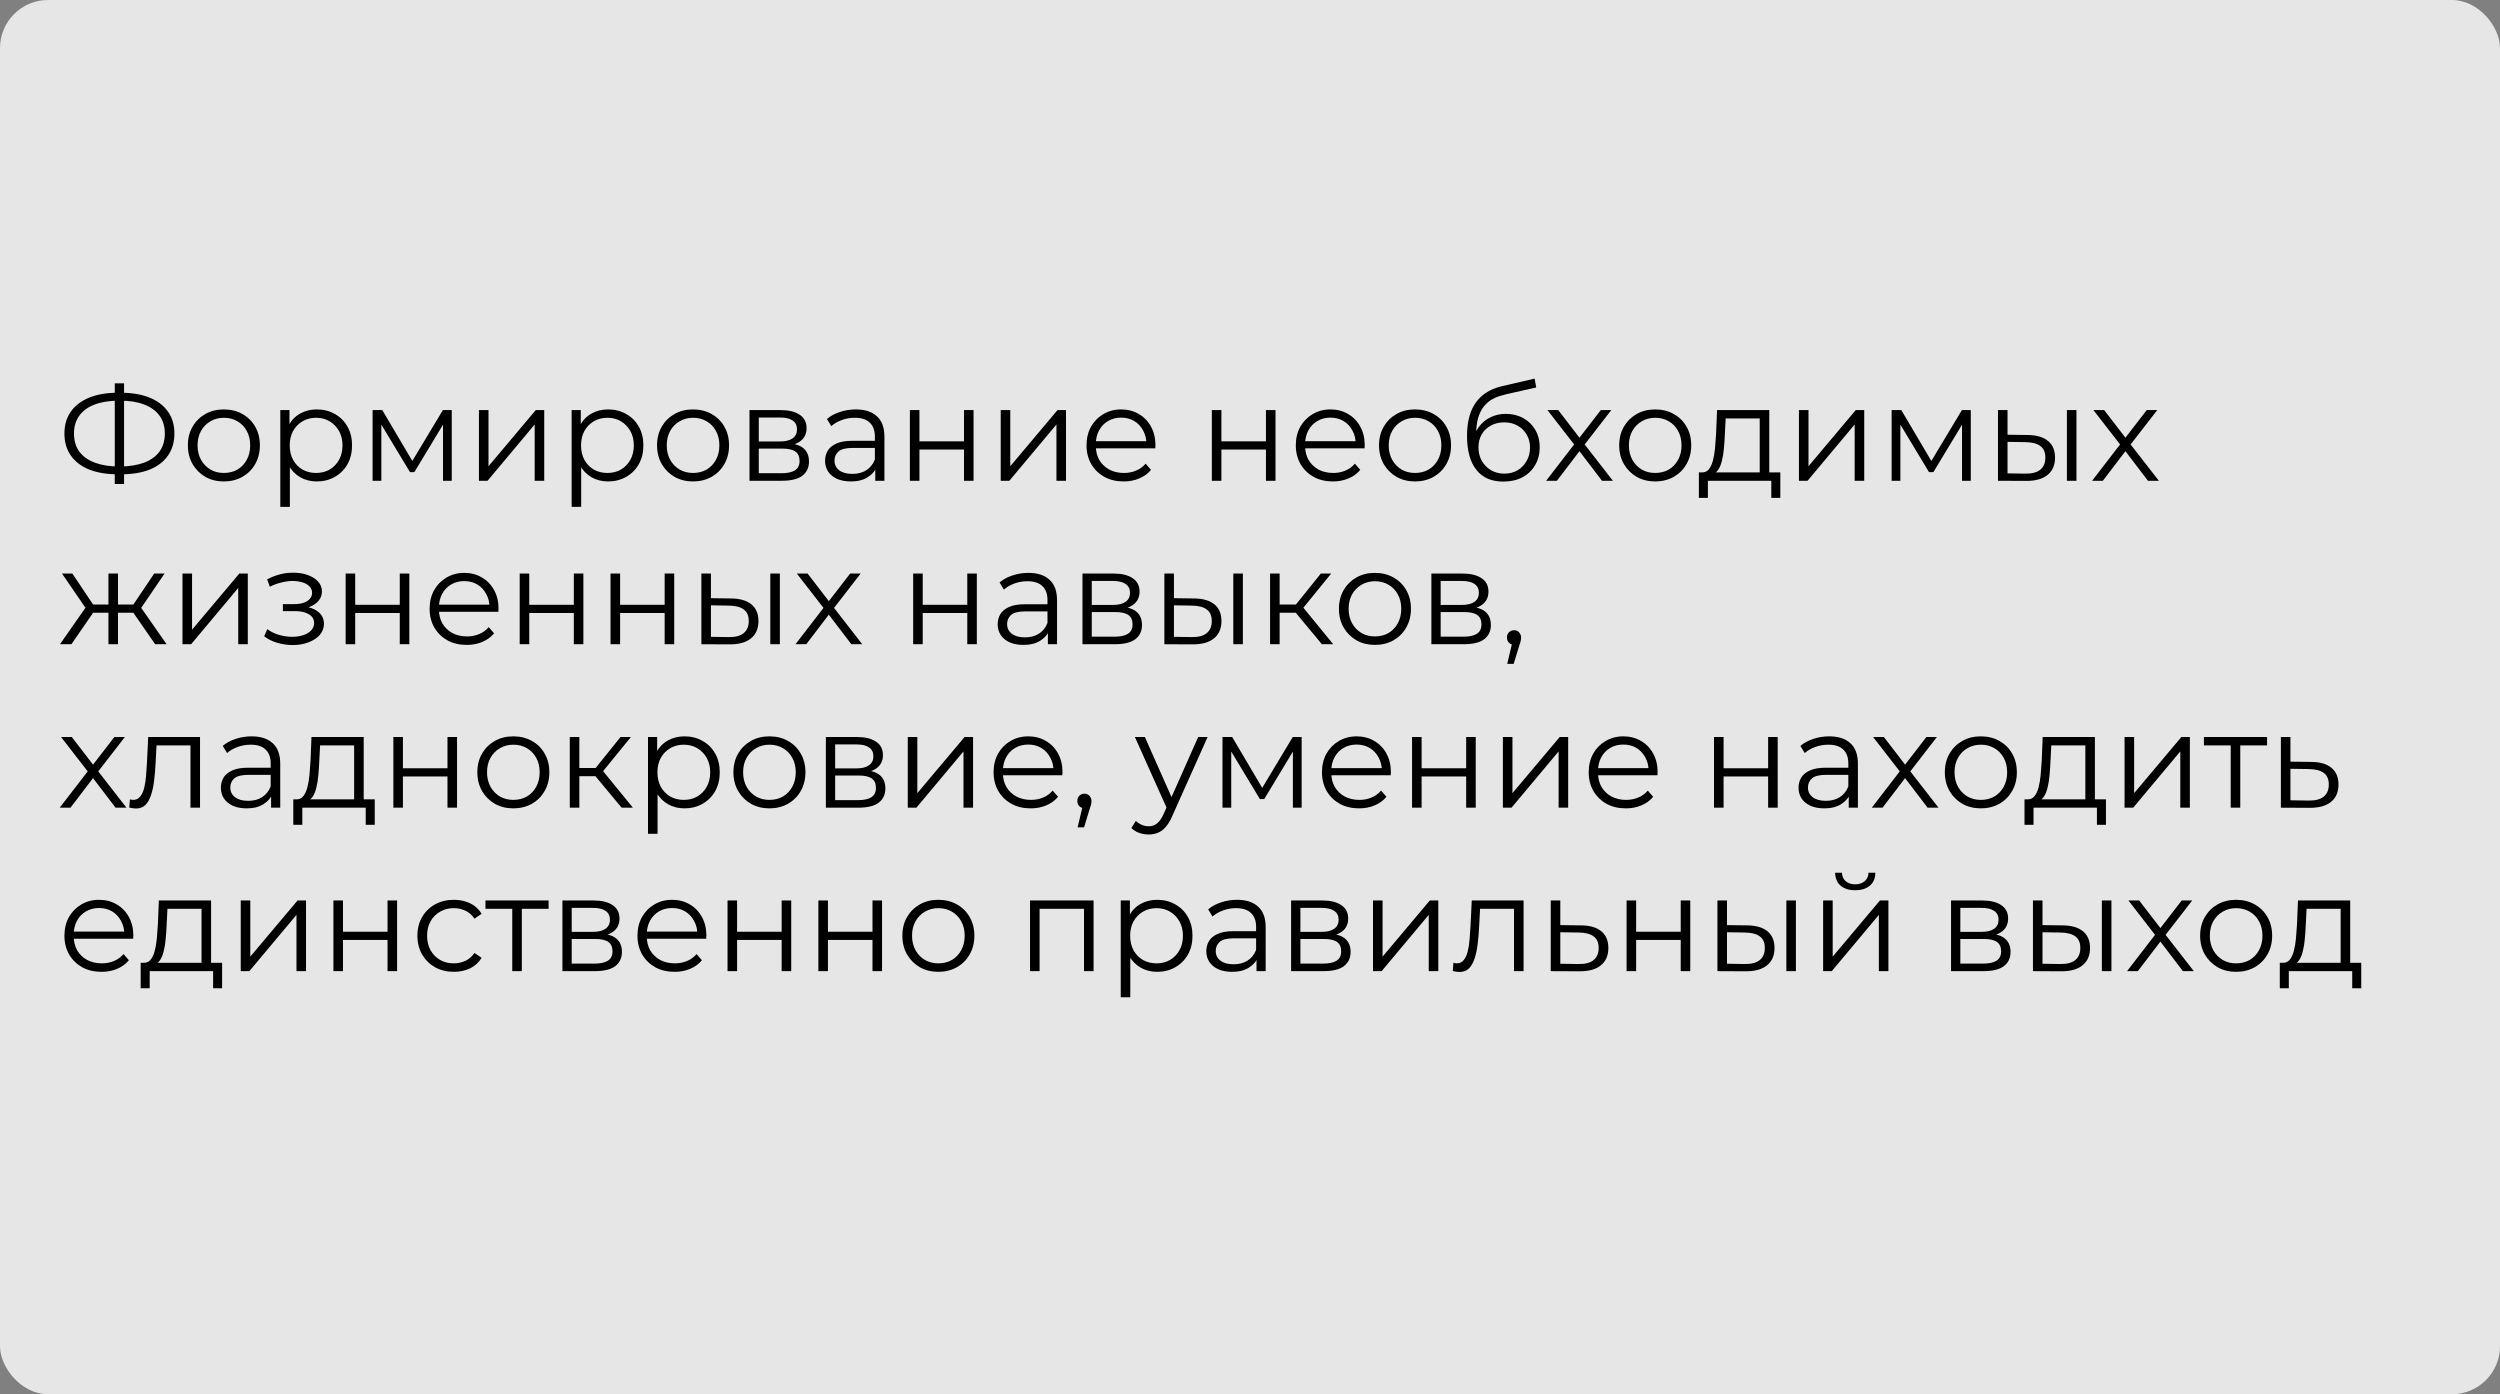
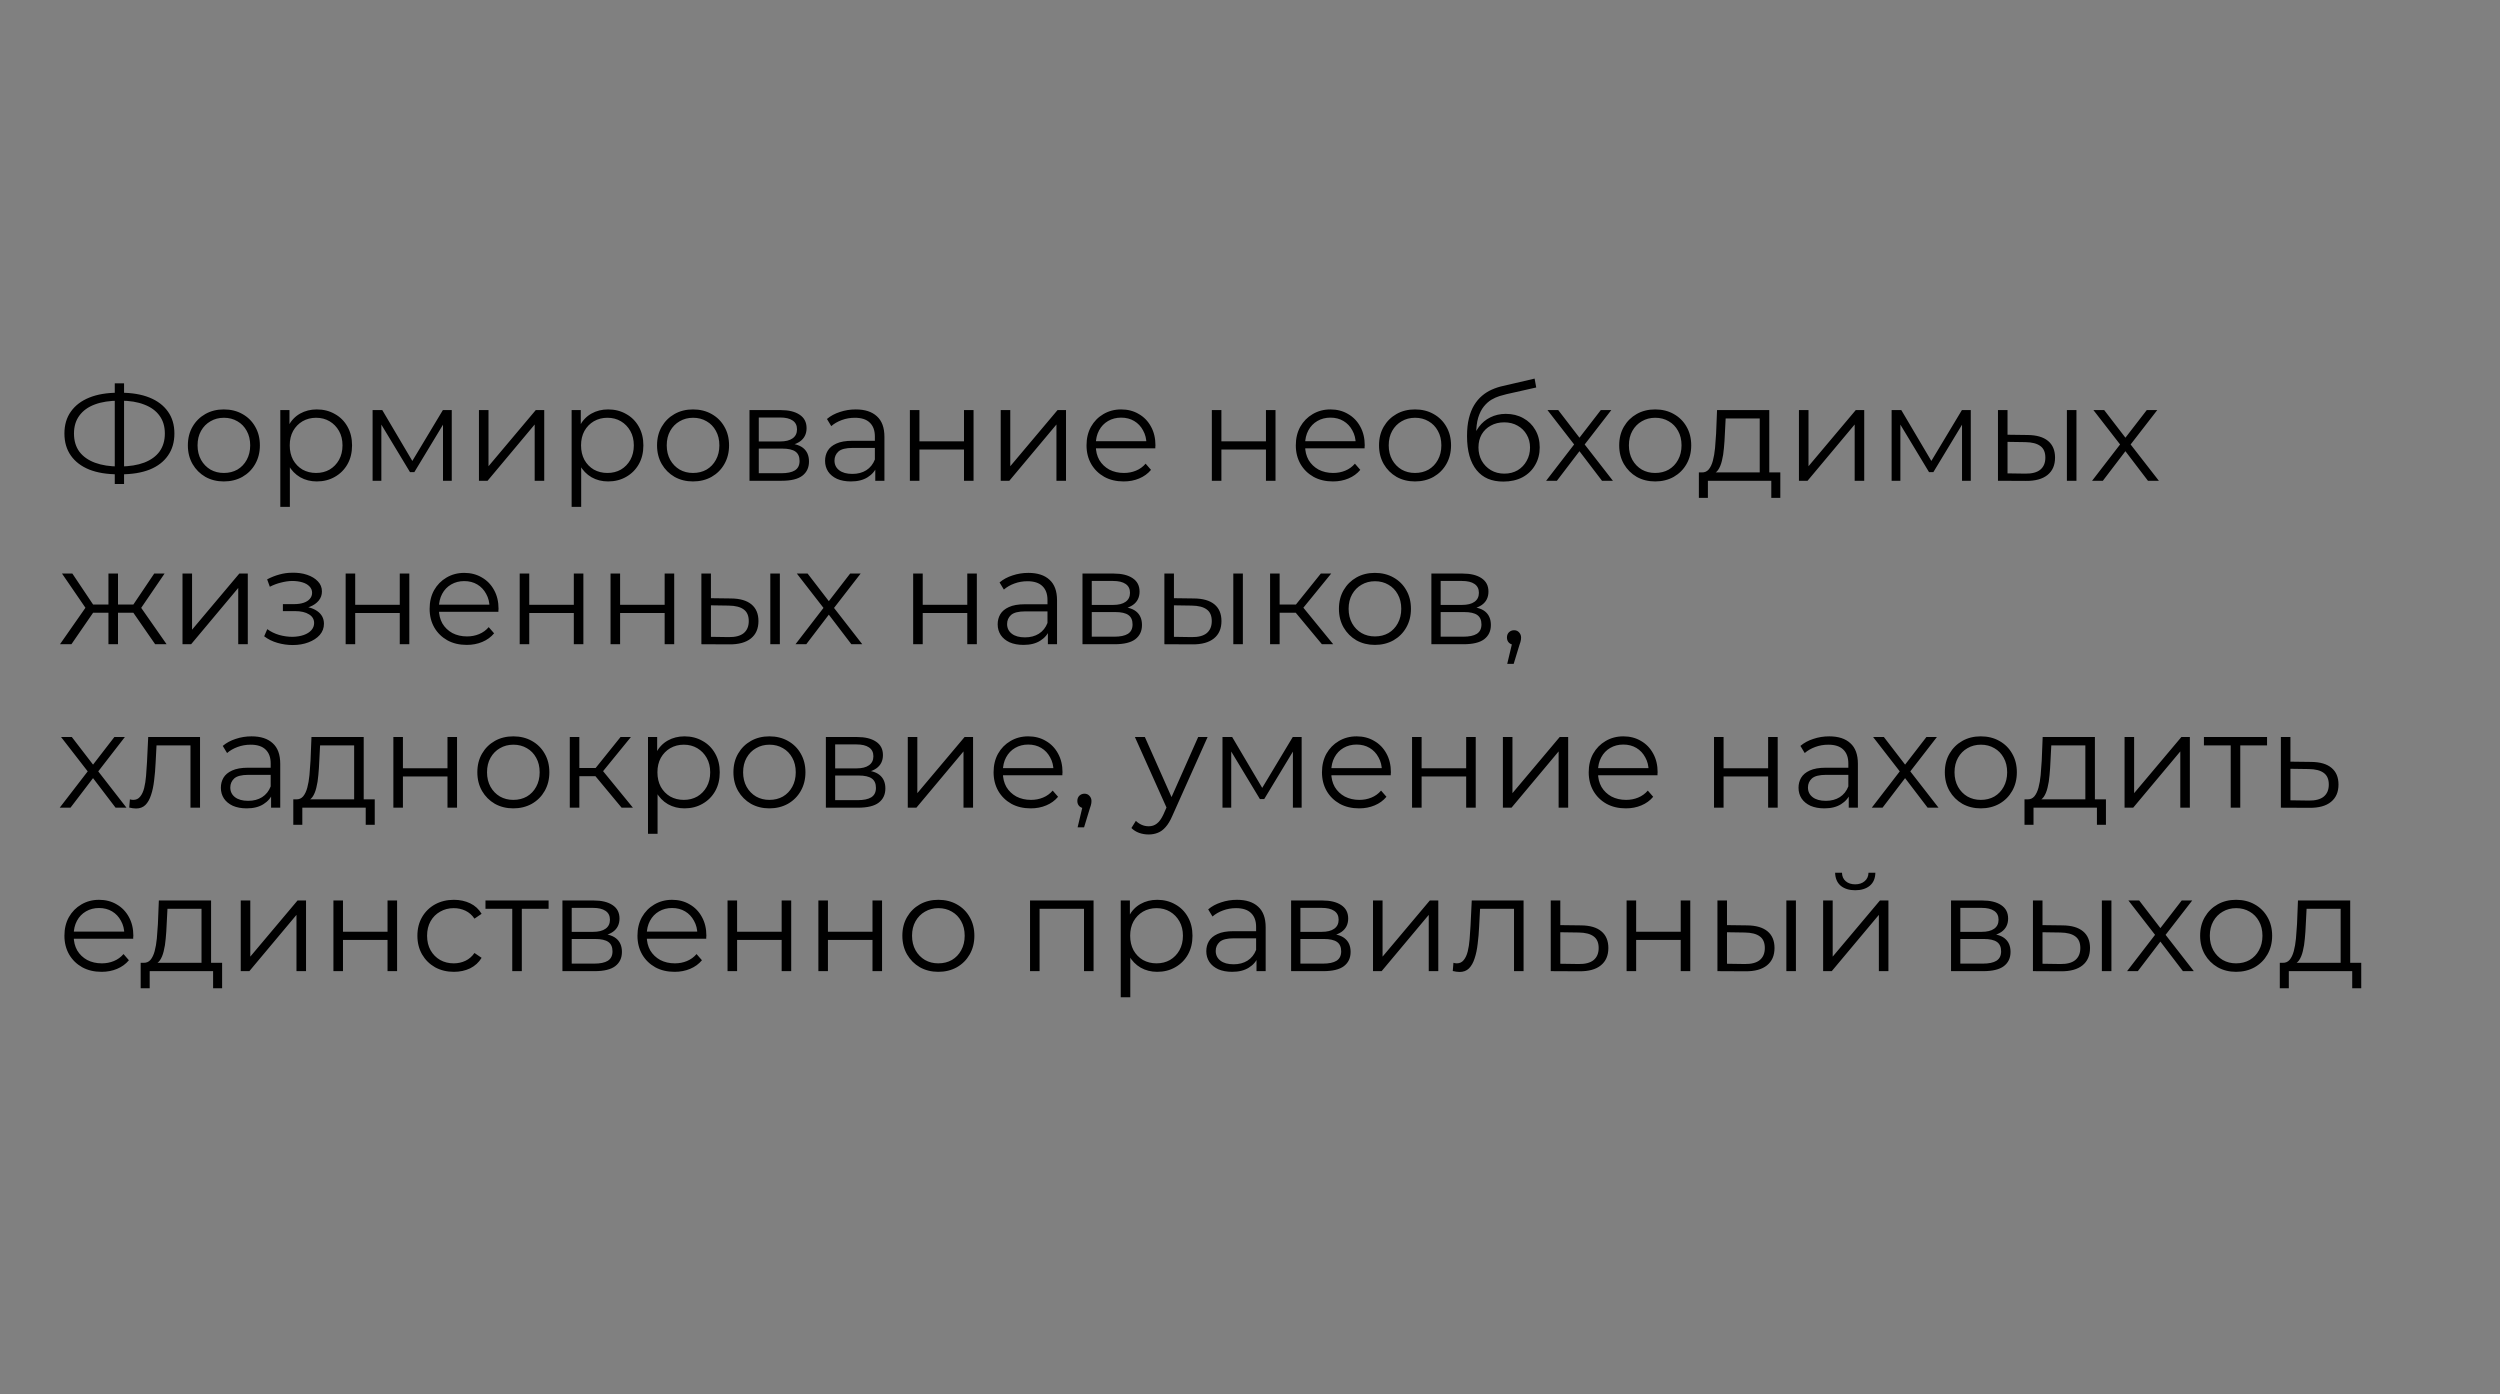
<svg xmlns="http://www.w3.org/2000/svg" width="1040" height="580" viewBox="0 0 1040 580" fill="none">
  <rect x="0" y="0" width="1040" height="580" fill="#808080" stroke="none" />
  <g opacity="0.8">
-     <rect width="1040" height="580" rx="20" fill="white" />
-   </g>
+     </g>
  <path d="M49.144 197.312C44.477 197.312 40.483 196.659 37.16 195.352C33.837 194.008 31.28 192.067 29.488 189.528C27.696 186.989 26.8 183.928 26.8 180.344C26.8 176.76 27.696 173.717 29.488 171.216C31.28 168.677 33.837 166.736 37.16 165.392C40.483 164.048 44.477 163.376 49.144 163.376C49.181 163.376 49.275 163.376 49.424 163.376C49.573 163.376 49.723 163.376 49.872 163.376C50.021 163.376 50.115 163.376 50.152 163.376C54.856 163.376 58.869 164.048 62.192 165.392C65.515 166.736 68.072 168.677 69.864 171.216C71.656 173.717 72.552 176.76 72.552 180.344C72.552 183.928 71.656 186.989 69.864 189.528C68.109 192.067 65.571 194.008 62.248 195.352C58.925 196.659 54.949 197.312 50.32 197.312C50.245 197.312 50.115 197.312 49.928 197.312C49.779 197.312 49.611 197.312 49.424 197.312C49.275 197.312 49.181 197.312 49.144 197.312ZM49.592 194.064C49.667 194.064 49.741 194.064 49.816 194.064C49.891 194.064 49.947 194.064 49.984 194.064C53.904 194.027 57.245 193.485 60.008 192.44C62.808 191.357 64.936 189.808 66.392 187.792C67.848 185.739 68.576 183.256 68.576 180.344C68.576 177.395 67.829 174.912 66.336 172.896C64.88 170.88 62.771 169.349 60.008 168.304C57.283 167.221 53.979 166.68 50.096 166.68C50.059 166.68 49.984 166.68 49.872 166.68C49.76 166.68 49.667 166.68 49.592 166.68C45.635 166.68 42.256 167.203 39.456 168.248C36.656 169.293 34.509 170.843 33.016 172.896C31.523 174.912 30.776 177.395 30.776 180.344C30.776 183.331 31.523 185.851 33.016 187.904C34.547 189.92 36.712 191.451 39.512 192.496C42.349 193.541 45.709 194.064 49.592 194.064ZM47.744 201.344V159.456H51.608V201.344H47.744ZM93.104 200.28C90.266 200.28 87.709 199.645 85.432 198.376C83.192 197.069 81.418 195.296 80.112 193.056C78.805 190.779 78.152 188.184 78.152 185.272C78.152 182.323 78.805 179.728 80.112 177.488C81.418 175.248 83.192 173.493 85.432 172.224C87.672 170.955 90.229 170.32 93.104 170.32C96.016 170.32 98.592 170.955 100.832 172.224C103.109 173.493 104.882 175.248 106.152 177.488C107.458 179.728 108.112 182.323 108.112 185.272C108.112 188.184 107.458 190.779 106.152 193.056C104.882 195.296 103.109 197.069 100.832 198.376C98.554 199.645 95.978 200.28 93.104 200.28ZM93.104 196.752C95.232 196.752 97.117 196.285 98.76 195.352C100.402 194.381 101.69 193.037 102.624 191.32C103.594 189.565 104.08 187.549 104.08 185.272C104.08 182.957 103.594 180.941 102.624 179.224C101.69 177.507 100.402 176.181 98.76 175.248C97.117 174.277 95.25 173.792 93.16 173.792C91.069 173.792 89.202 174.277 87.56 175.248C85.917 176.181 84.61 177.507 83.64 179.224C82.669 180.941 82.184 182.957 82.184 185.272C82.184 187.549 82.669 189.565 83.64 191.32C84.61 193.037 85.917 194.381 87.56 195.352C89.202 196.285 91.05 196.752 93.104 196.752ZM131.785 200.28C129.246 200.28 126.95 199.701 124.897 198.544C122.844 197.349 121.201 195.651 119.969 193.448C118.774 191.208 118.177 188.483 118.177 185.272C118.177 182.061 118.774 179.355 119.969 177.152C121.164 174.912 122.788 173.213 124.841 172.056C126.894 170.899 129.209 170.32 131.785 170.32C134.585 170.32 137.086 170.955 139.289 172.224C141.529 173.456 143.284 175.211 144.553 177.488C145.822 179.728 146.457 182.323 146.457 185.272C146.457 188.259 145.822 190.872 144.553 193.112C143.284 195.352 141.529 197.107 139.289 198.376C137.086 199.645 134.585 200.28 131.785 200.28ZM116.609 210.864V170.6H120.417V179.448L120.025 185.328L120.585 191.264V210.864H116.609ZM131.505 196.752C133.596 196.752 135.462 196.285 137.105 195.352C138.748 194.381 140.054 193.037 141.025 191.32C141.996 189.565 142.481 187.549 142.481 185.272C142.481 182.995 141.996 180.997 141.025 179.28C140.054 177.563 138.748 176.219 137.105 175.248C135.462 174.277 133.596 173.792 131.505 173.792C129.414 173.792 127.529 174.277 125.849 175.248C124.206 176.219 122.9 177.563 121.929 179.28C120.996 180.997 120.529 182.995 120.529 185.272C120.529 187.549 120.996 189.565 121.929 191.32C122.9 193.037 124.206 194.381 125.849 195.352C127.529 196.285 129.414 196.752 131.505 196.752ZM155 200V170.6H159.032L172.36 193.168H170.68L184.232 170.6H187.928V200H184.288V175.136L185.016 175.472L172.36 196.416H170.568L157.8 175.248L158.64 175.08V200H155ZM199.242 200V170.6H203.218V193.952L222.874 170.6H226.402V200H222.426V176.592L202.826 200H199.242ZM252.973 200.28C250.434 200.28 248.138 199.701 246.085 198.544C244.031 197.349 242.389 195.651 241.157 193.448C239.962 191.208 239.365 188.483 239.365 185.272C239.365 182.061 239.962 179.355 241.157 177.152C242.351 174.912 243.975 173.213 246.029 172.056C248.082 170.899 250.397 170.32 252.973 170.32C255.773 170.32 258.274 170.955 260.477 172.224C262.717 173.456 264.471 175.211 265.741 177.488C267.01 179.728 267.645 182.323 267.645 185.272C267.645 188.259 267.01 190.872 265.741 193.112C264.471 195.352 262.717 197.107 260.477 198.376C258.274 199.645 255.773 200.28 252.973 200.28ZM237.797 210.864V170.6H241.605V179.448L241.213 185.328L241.773 191.264V210.864H237.797ZM252.693 196.752C254.783 196.752 256.65 196.285 258.293 195.352C259.935 194.381 261.242 193.037 262.213 191.32C263.183 189.565 263.669 187.549 263.669 185.272C263.669 182.995 263.183 180.997 262.213 179.28C261.242 177.563 259.935 176.219 258.293 175.248C256.65 174.277 254.783 173.792 252.693 173.792C250.602 173.792 248.717 174.277 247.037 175.248C245.394 176.219 244.087 177.563 243.117 179.28C242.183 180.997 241.717 182.995 241.717 185.272C241.717 187.549 242.183 189.565 243.117 191.32C244.087 193.037 245.394 194.381 247.037 195.352C248.717 196.285 250.602 196.752 252.693 196.752ZM288.283 200.28C285.446 200.28 282.889 199.645 280.611 198.376C278.371 197.069 276.598 195.296 275.291 193.056C273.985 190.779 273.331 188.184 273.331 185.272C273.331 182.323 273.985 179.728 275.291 177.488C276.598 175.248 278.371 173.493 280.611 172.224C282.851 170.955 285.409 170.32 288.283 170.32C291.195 170.32 293.771 170.955 296.011 172.224C298.289 173.493 300.062 175.248 301.331 177.488C302.638 179.728 303.291 182.323 303.291 185.272C303.291 188.184 302.638 190.779 301.331 193.056C300.062 195.296 298.289 197.069 296.011 198.376C293.734 199.645 291.158 200.28 288.283 200.28ZM288.283 196.752C290.411 196.752 292.297 196.285 293.939 195.352C295.582 194.381 296.87 193.037 297.803 191.32C298.774 189.565 299.259 187.549 299.259 185.272C299.259 182.957 298.774 180.941 297.803 179.224C296.87 177.507 295.582 176.181 293.939 175.248C292.297 174.277 290.43 173.792 288.339 173.792C286.249 173.792 284.382 174.277 282.739 175.248C281.097 176.181 279.79 177.507 278.819 179.224C277.849 180.941 277.363 182.957 277.363 185.272C277.363 187.549 277.849 189.565 278.819 191.32C279.79 193.037 281.097 194.381 282.739 195.352C284.382 196.285 286.23 196.752 288.283 196.752ZM311.789 200V170.6H324.781C328.103 170.6 330.717 171.235 332.621 172.504C334.562 173.773 335.533 175.64 335.533 178.104C335.533 180.493 334.618 182.341 332.789 183.648C330.959 184.917 328.551 185.552 325.565 185.552L326.349 184.376C329.858 184.376 332.434 185.029 334.077 186.336C335.719 187.643 336.541 189.528 336.541 191.992C336.541 194.531 335.607 196.509 333.741 197.928C331.911 199.309 329.055 200 325.173 200H311.789ZM315.653 196.864H325.005C327.506 196.864 329.391 196.472 330.661 195.688C331.967 194.867 332.621 193.56 332.621 191.768C332.621 189.976 332.042 188.669 330.885 187.848C329.727 187.027 327.898 186.616 325.397 186.616H315.653V196.864ZM315.653 183.648H324.501C326.778 183.648 328.514 183.219 329.709 182.36C330.941 181.501 331.557 180.251 331.557 178.608C331.557 176.965 330.941 175.733 329.709 174.912C328.514 174.091 326.778 173.68 324.501 173.68H315.653V183.648ZM364.115 200V193.504L363.947 192.44V181.576C363.947 179.075 363.238 177.152 361.819 175.808C360.438 174.464 358.366 173.792 355.603 173.792C353.699 173.792 351.888 174.109 350.171 174.744C348.454 175.379 346.998 176.219 345.803 177.264L344.011 174.296C345.504 173.027 347.296 172.056 349.387 171.384C351.478 170.675 353.68 170.32 355.995 170.32C359.803 170.32 362.734 171.272 364.787 173.176C366.878 175.043 367.923 177.899 367.923 181.744V200H364.115ZM353.979 200.28C351.776 200.28 349.854 199.925 348.211 199.216C346.606 198.469 345.374 197.461 344.515 196.192C343.656 194.885 343.227 193.392 343.227 191.712C343.227 190.181 343.582 188.8 344.291 187.568C345.038 186.299 346.232 185.291 347.875 184.544C349.555 183.76 351.795 183.368 354.595 183.368H364.731V186.336H354.707C351.87 186.336 349.891 186.84 348.771 187.848C347.688 188.856 347.147 190.107 347.147 191.6C347.147 193.28 347.8 194.624 349.107 195.632C350.414 196.64 352.243 197.144 354.595 197.144C356.835 197.144 358.758 196.64 360.363 195.632C362.006 194.587 363.2 193.093 363.947 191.152L364.843 193.896C364.096 195.837 362.79 197.387 360.923 198.544C359.094 199.701 356.779 200.28 353.979 200.28ZM378.508 200V170.6H382.484V183.592H401.02V170.6H404.996V200H401.02V187.008H382.484V200H378.508ZM416.297 200V170.6H420.273V193.952L439.929 170.6H443.457V200H439.481V176.592L419.881 200H416.297ZM467.451 200.28C464.39 200.28 461.702 199.645 459.387 198.376C457.073 197.069 455.262 195.296 453.955 193.056C452.649 190.779 451.995 188.184 451.995 185.272C451.995 182.36 452.611 179.784 453.843 177.544C455.113 175.304 456.83 173.549 458.995 172.28C461.198 170.973 463.662 170.32 466.387 170.32C469.15 170.32 471.595 170.955 473.723 172.224C475.889 173.456 477.587 175.211 478.819 177.488C480.051 179.728 480.667 182.323 480.667 185.272C480.667 185.459 480.649 185.664 480.611 185.888C480.611 186.075 480.611 186.28 480.611 186.504H455.019V183.536H478.483L476.915 184.712C476.915 182.584 476.449 180.699 475.515 179.056C474.619 177.376 473.387 176.069 471.819 175.136C470.251 174.203 468.441 173.736 466.387 173.736C464.371 173.736 462.561 174.203 460.955 175.136C459.35 176.069 458.099 177.376 457.203 179.056C456.307 180.736 455.859 182.659 455.859 184.824V185.44C455.859 187.68 456.345 189.659 457.315 191.376C458.323 193.056 459.705 194.381 461.459 195.352C463.251 196.285 465.286 196.752 467.563 196.752C469.355 196.752 471.017 196.435 472.547 195.8C474.115 195.165 475.459 194.195 476.579 192.888L478.819 195.464C477.513 197.032 475.87 198.227 473.891 199.048C471.95 199.869 469.803 200.28 467.451 200.28ZM504.125 200V170.6H508.101V183.592H526.637V170.6H530.613V200H526.637V187.008H508.101V200H504.125ZM554.514 200.28C551.452 200.28 548.764 199.645 546.45 198.376C544.135 197.069 542.324 195.296 541.018 193.056C539.711 190.779 539.058 188.184 539.058 185.272C539.058 182.36 539.674 179.784 540.906 177.544C542.175 175.304 543.892 173.549 546.058 172.28C548.26 170.973 550.724 170.32 553.45 170.32C556.212 170.32 558.658 170.955 560.786 172.224C562.951 173.456 564.65 175.211 565.882 177.488C567.114 179.728 567.73 182.323 567.73 185.272C567.73 185.459 567.711 185.664 567.674 185.888C567.674 186.075 567.674 186.28 567.674 186.504H542.082V183.536H565.546L563.978 184.712C563.978 182.584 563.511 180.699 562.578 179.056C561.682 177.376 560.45 176.069 558.882 175.136C557.314 174.203 555.503 173.736 553.45 173.736C551.434 173.736 549.623 174.203 548.018 175.136C546.412 176.069 545.162 177.376 544.266 179.056C543.37 180.736 542.922 182.659 542.922 184.824V185.44C542.922 187.68 543.407 189.659 544.378 191.376C545.386 193.056 546.767 194.381 548.522 195.352C550.314 196.285 552.348 196.752 554.626 196.752C556.418 196.752 558.079 196.435 559.61 195.8C561.178 195.165 562.522 194.195 563.642 192.888L565.882 195.464C564.575 197.032 562.932 198.227 560.954 199.048C559.012 199.869 556.866 200.28 554.514 200.28ZM588.627 200.28C585.79 200.28 583.232 199.645 580.955 198.376C578.715 197.069 576.942 195.296 575.635 193.056C574.328 190.779 573.675 188.184 573.675 185.272C573.675 182.323 574.328 179.728 575.635 177.488C576.942 175.248 578.715 173.493 580.955 172.224C583.195 170.955 585.752 170.32 588.627 170.32C591.539 170.32 594.115 170.955 596.355 172.224C598.632 173.493 600.406 175.248 601.675 177.488C602.982 179.728 603.635 182.323 603.635 185.272C603.635 188.184 602.982 190.779 601.675 193.056C600.406 195.296 598.632 197.069 596.355 198.376C594.078 199.645 591.502 200.28 588.627 200.28ZM588.627 196.752C590.755 196.752 592.64 196.285 594.283 195.352C595.926 194.381 597.214 193.037 598.147 191.32C599.118 189.565 599.603 187.549 599.603 185.272C599.603 182.957 599.118 180.941 598.147 179.224C597.214 177.507 595.926 176.181 594.283 175.248C592.64 174.277 590.774 173.792 588.683 173.792C586.592 173.792 584.726 174.277 583.083 175.248C581.44 176.181 580.134 177.507 579.163 179.224C578.192 180.941 577.707 182.957 577.707 185.272C577.707 187.549 578.192 189.565 579.163 191.32C580.134 193.037 581.44 194.381 583.083 195.352C584.726 196.285 586.574 196.752 588.627 196.752ZM625.349 200.336C622.959 200.336 620.831 199.944 618.965 199.16C617.135 198.376 615.567 197.181 614.261 195.576C612.954 193.971 611.965 191.992 611.293 189.64C610.621 187.251 610.285 184.488 610.285 181.352C610.285 178.552 610.546 176.107 611.069 174.016C611.591 171.888 612.319 170.059 613.253 168.528C614.186 166.997 615.269 165.709 616.501 164.664C617.77 163.581 619.133 162.723 620.589 162.088C622.082 161.416 623.613 160.912 625.181 160.576L638.397 157.496L639.069 161.192L626.637 163.992C625.853 164.179 624.901 164.44 623.781 164.776C622.698 165.112 621.578 165.616 620.421 166.288C619.301 166.96 618.255 167.893 617.285 169.088C616.314 170.283 615.53 171.832 614.933 173.736C614.373 175.603 614.093 177.936 614.093 180.736C614.093 181.333 614.111 181.819 614.149 182.192C614.186 182.528 614.223 182.901 614.261 183.312C614.335 183.685 614.391 184.245 614.429 184.992L612.693 183.536C613.103 181.259 613.943 179.28 615.213 177.6C616.482 175.883 618.069 174.557 619.973 173.624C621.914 172.653 624.061 172.168 626.413 172.168C629.138 172.168 631.565 172.765 633.693 173.96C635.821 175.117 637.482 176.741 638.677 178.832C639.909 180.923 640.525 183.349 640.525 186.112C640.525 188.837 639.89 191.283 638.621 193.448C637.389 195.613 635.634 197.312 633.357 198.544C631.079 199.739 628.41 200.336 625.349 200.336ZM625.797 197.032C627.887 197.032 629.735 196.565 631.341 195.632C632.946 194.661 634.197 193.355 635.093 191.712C636.026 190.069 636.493 188.221 636.493 186.168C636.493 184.152 636.026 182.36 635.093 180.792C634.197 179.224 632.946 177.992 631.341 177.096C629.735 176.163 627.869 175.696 625.741 175.696C623.65 175.696 621.802 176.144 620.197 177.04C618.591 177.899 617.322 179.112 616.389 180.68C615.493 182.248 615.045 184.059 615.045 186.112C615.045 188.165 615.493 190.013 616.389 191.656C617.322 193.299 618.591 194.605 620.197 195.576C621.839 196.547 623.706 197.032 625.797 197.032ZM643.192 200L655.624 183.872L655.568 185.832L643.752 170.6H648.232L657.92 183.2L656.24 183.144L665.928 170.6H670.296L658.368 186L658.424 183.872L670.968 200H666.432L656.184 186.56L657.752 186.784L647.672 200H643.192ZM688.541 200.28C685.704 200.28 683.146 199.645 680.869 198.376C678.629 197.069 676.856 195.296 675.549 193.056C674.242 190.779 673.589 188.184 673.589 185.272C673.589 182.323 674.242 179.728 675.549 177.488C676.856 175.248 678.629 173.493 680.869 172.224C683.109 170.955 685.666 170.32 688.541 170.32C691.453 170.32 694.029 170.955 696.269 172.224C698.546 173.493 700.32 175.248 701.589 177.488C702.896 179.728 703.549 182.323 703.549 185.272C703.549 188.184 702.896 190.779 701.589 193.056C700.32 195.296 698.546 197.069 696.269 198.376C693.992 199.645 691.416 200.28 688.541 200.28ZM688.541 196.752C690.669 196.752 692.554 196.285 694.197 195.352C695.84 194.381 697.128 193.037 698.061 191.32C699.032 189.565 699.517 187.549 699.517 185.272C699.517 182.957 699.032 180.941 698.061 179.224C697.128 177.507 695.84 176.181 694.197 175.248C692.554 174.277 690.688 173.792 688.597 173.792C686.506 173.792 684.64 174.277 682.997 175.248C681.354 176.181 680.048 177.507 679.077 179.224C678.106 180.941 677.621 182.957 677.621 185.272C677.621 187.549 678.106 189.565 679.077 191.32C680.048 193.037 681.354 194.381 682.997 195.352C684.64 196.285 686.488 196.752 688.541 196.752ZM732.043 198.096V174.072H717.875L717.539 180.624C717.464 182.603 717.333 184.544 717.147 186.448C716.997 188.352 716.717 190.107 716.307 191.712C715.933 193.28 715.392 194.568 714.683 195.576C713.973 196.547 713.059 197.107 711.939 197.256L707.963 196.528C709.12 196.565 710.072 196.155 710.819 195.296C711.565 194.4 712.144 193.187 712.555 191.656C712.965 190.125 713.264 188.389 713.451 186.448C713.637 184.469 713.787 182.453 713.899 180.4L714.291 170.6H736.019V198.096H732.043ZM706.731 207.112V196.528H740.611V207.112H736.859V200H710.483V207.112H706.731ZM748.359 200V170.6H752.335V193.952L771.991 170.6H775.519V200H771.543V176.592L751.943 200H748.359ZM786.914 200V170.6H790.946L804.274 193.168H802.594L816.146 170.6H819.842V200H816.202V175.136L816.93 175.472L804.274 196.416H802.482L789.714 175.248L790.554 175.08V200H786.914ZM859.828 200V170.6H863.804V200H859.828ZM843.532 180.96C847.228 180.997 850.047 181.819 851.988 183.424C853.929 185.029 854.9 187.344 854.9 190.368C854.9 193.504 853.855 195.912 851.764 197.592C849.673 199.272 846.687 200.093 842.804 200.056L831.156 200V170.6H835.132V180.848L843.532 180.96ZM842.524 197.032C845.287 197.069 847.359 196.528 848.74 195.408C850.159 194.251 850.868 192.571 850.868 190.368C850.868 188.165 850.177 186.56 848.796 185.552C847.415 184.507 845.324 183.965 842.524 183.928L835.132 183.816V196.92L842.524 197.032ZM870.309 200L882.741 183.872L882.685 185.832L870.869 170.6H875.349L885.037 183.2L883.357 183.144L893.045 170.6H897.413L885.485 186L885.541 183.872L898.085 200H893.549L883.301 186.56L884.869 186.784L874.789 200H870.309ZM64.544 268L54.464 253.44L57.768 251.48L69.304 268H64.544ZM47.856 254.896V251.48H57.152V254.896H47.856ZM58.16 253.72L54.352 253.16L64.152 238.6H68.464L58.16 253.72ZM29.712 268H24.952L36.488 251.48L39.736 253.44L29.712 268ZM49.088 268H45.112V238.6H49.088V268ZM46.344 254.896H37.104V251.48H46.344V254.896ZM36.152 253.72L25.792 238.6H30.104L39.848 253.16L36.152 253.72ZM75.922 268V238.6H79.898V261.952L99.554 238.6H103.082V268H99.106V244.592L79.506 268H75.922ZM121.771 268.336C124.197 268.336 126.381 267.963 128.323 267.216C130.301 266.469 131.869 265.443 133.027 264.136C134.184 262.792 134.763 261.243 134.763 259.488C134.763 257.248 133.811 255.475 131.907 254.168C130.04 252.861 127.427 252.208 124.067 252.208L123.899 253.272C125.803 253.272 127.501 252.973 128.995 252.376C130.488 251.779 131.683 250.939 132.579 249.856C133.475 248.773 133.923 247.504 133.923 246.048C133.923 244.405 133.363 243.005 132.243 241.848C131.123 240.653 129.611 239.739 127.707 239.104C125.84 238.469 123.731 238.189 121.379 238.264C119.661 238.264 117.944 238.507 116.227 238.992C114.547 239.44 112.848 240.112 111.131 241.008L112.251 244.088C113.781 243.304 115.331 242.725 116.899 242.352C118.467 241.941 119.979 241.717 121.435 241.68C123.04 241.68 124.477 241.867 125.747 242.24C127.016 242.613 128.005 243.173 128.715 243.92C129.461 244.667 129.835 245.563 129.835 246.608C129.835 247.579 129.517 248.419 128.883 249.128C128.285 249.837 127.427 250.379 126.307 250.752C125.187 251.125 123.899 251.312 122.443 251.312H117.683V254.224H122.723C125.187 254.224 127.128 254.672 128.547 255.568C129.965 256.427 130.675 257.64 130.675 259.208C130.675 260.291 130.301 261.261 129.555 262.12C128.808 262.979 127.763 263.651 126.419 264.136C125.075 264.621 123.488 264.883 121.659 264.92C119.829 264.92 117.981 264.659 116.115 264.136C114.248 263.576 112.605 262.773 111.187 261.728L109.899 264.696C111.504 265.928 113.352 266.843 115.443 267.44C117.533 268.037 119.643 268.336 121.771 268.336ZM143.789 268V238.6H147.765V251.592H166.301V238.6H170.277V268H166.301V255.008H147.765V268H143.789ZM194.178 268.28C191.117 268.28 188.429 267.645 186.114 266.376C183.799 265.069 181.989 263.296 180.682 261.056C179.375 258.779 178.722 256.184 178.722 253.272C178.722 250.36 179.338 247.784 180.57 245.544C181.839 243.304 183.557 241.549 185.722 240.28C187.925 238.973 190.389 238.32 193.114 238.32C195.877 238.32 198.322 238.955 200.45 240.224C202.615 241.456 204.314 243.211 205.546 245.488C206.778 247.728 207.394 250.323 207.394 253.272C207.394 253.459 207.375 253.664 207.338 253.888C207.338 254.075 207.338 254.28 207.338 254.504H181.746V251.536H205.21L203.642 252.712C203.642 250.584 203.175 248.699 202.242 247.056C201.346 245.376 200.114 244.069 198.546 243.136C196.978 242.203 195.167 241.736 193.114 241.736C191.098 241.736 189.287 242.203 187.682 243.136C186.077 244.069 184.826 245.376 183.93 247.056C183.034 248.736 182.586 250.659 182.586 252.824V253.44C182.586 255.68 183.071 257.659 184.042 259.376C185.05 261.056 186.431 262.381 188.186 263.352C189.978 264.285 192.013 264.752 194.29 264.752C196.082 264.752 197.743 264.435 199.274 263.8C200.842 263.165 202.186 262.195 203.306 260.888L205.546 263.464C204.239 265.032 202.597 266.227 200.618 267.048C198.677 267.869 196.53 268.28 194.178 268.28ZM216.195 268V238.6H220.171V251.592H238.707V238.6H242.683V268H238.707V255.008H220.171V268H216.195ZM253.984 268V238.6H257.96V251.592H276.496V238.6H280.472V268H276.496V255.008H257.96V268H253.984ZM320.445 268V238.6H324.421V268H320.445ZM304.149 248.96C307.845 248.997 310.664 249.819 312.605 251.424C314.547 253.029 315.517 255.344 315.517 258.368C315.517 261.504 314.472 263.912 312.381 265.592C310.291 267.272 307.304 268.093 303.421 268.056L291.773 268V238.6H295.749V248.848L304.149 248.96ZM303.141 265.032C305.904 265.069 307.976 264.528 309.357 263.408C310.776 262.251 311.485 260.571 311.485 258.368C311.485 256.165 310.795 254.56 309.413 253.552C308.032 252.507 305.941 251.965 303.141 251.928L295.749 251.816V264.92L303.141 265.032ZM330.926 268L343.358 251.872L343.302 253.832L331.486 238.6H335.966L345.654 251.2L343.974 251.144L353.662 238.6H358.03L346.102 254L346.158 251.872L358.702 268H354.166L343.918 254.56L345.486 254.784L335.406 268H330.926ZM379.875 268V238.6H383.851V251.592H402.387V238.6H406.363V268H402.387V255.008H383.851V268H379.875ZM435.92 268V261.504L435.752 260.44V249.576C435.752 247.075 435.042 245.152 433.624 243.808C432.242 242.464 430.17 241.792 427.408 241.792C425.504 241.792 423.693 242.109 421.976 242.744C420.258 243.379 418.802 244.219 417.608 245.264L415.816 242.296C417.309 241.027 419.101 240.056 421.192 239.384C423.282 238.675 425.485 238.32 427.8 238.32C431.608 238.32 434.538 239.272 436.592 241.176C438.682 243.043 439.728 245.899 439.728 249.744V268H435.92ZM425.784 268.28C423.581 268.28 421.658 267.925 420.016 267.216C418.41 266.469 417.178 265.461 416.32 264.192C415.461 262.885 415.032 261.392 415.032 259.712C415.032 258.181 415.386 256.8 416.096 255.568C416.842 254.299 418.037 253.291 419.68 252.544C421.36 251.76 423.6 251.368 426.4 251.368H436.536V254.336H426.512C423.674 254.336 421.696 254.84 420.576 255.848C419.493 256.856 418.952 258.107 418.952 259.6C418.952 261.28 419.605 262.624 420.912 263.632C422.218 264.64 424.048 265.144 426.4 265.144C428.64 265.144 430.562 264.64 432.168 263.632C433.81 262.587 435.005 261.093 435.752 259.152L436.648 261.896C435.901 263.837 434.594 265.387 432.728 266.544C430.898 267.701 428.584 268.28 425.784 268.28ZM450.312 268V238.6H463.304C466.627 238.6 469.24 239.235 471.144 240.504C473.086 241.773 474.056 243.64 474.056 246.104C474.056 248.493 473.142 250.341 471.312 251.648C469.483 252.917 467.075 253.552 464.088 253.552L464.872 252.376C468.382 252.376 470.958 253.029 472.6 254.336C474.243 255.643 475.064 257.528 475.064 259.992C475.064 262.531 474.131 264.509 472.264 265.928C470.435 267.309 467.579 268 463.696 268H450.312ZM454.176 264.864H463.528C466.03 264.864 467.915 264.472 469.184 263.688C470.491 262.867 471.144 261.56 471.144 259.768C471.144 257.976 470.566 256.669 469.408 255.848C468.251 255.027 466.422 254.616 463.92 254.616H454.176V264.864ZM454.176 251.648H463.024C465.302 251.648 467.038 251.219 468.232 250.36C469.464 249.501 470.08 248.251 470.08 246.608C470.08 244.965 469.464 243.733 468.232 242.912C467.038 242.091 465.302 241.68 463.024 241.68H454.176V251.648ZM513.055 268V238.6H517.031V268H513.055ZM496.759 248.96C500.455 248.997 503.273 249.819 505.215 251.424C507.156 253.029 508.127 255.344 508.127 258.368C508.127 261.504 507.081 263.912 504.991 265.592C502.9 267.272 499.913 268.093 496.031 268.056L484.383 268V238.6H488.359V248.848L496.759 248.96ZM495.751 265.032C498.513 265.069 500.585 264.528 501.967 263.408C503.385 262.251 504.095 260.571 504.095 258.368C504.095 256.165 503.404 254.56 502.023 253.552C500.641 252.507 498.551 251.965 495.751 251.928L488.359 251.816V264.92L495.751 265.032ZM549.911 268L537.815 253.44L541.119 251.48L554.615 268H549.911ZM528.351 268V238.6H532.327V268H528.351ZM531.095 254.896V251.48H540.559V254.896H531.095ZM541.455 253.72L537.759 253.16L549.463 238.6H553.775L541.455 253.72ZM571.947 268.28C569.11 268.28 566.553 267.645 564.275 266.376C562.035 265.069 560.262 263.296 558.955 261.056C557.649 258.779 556.995 256.184 556.995 253.272C556.995 250.323 557.649 247.728 558.955 245.488C560.262 243.248 562.035 241.493 564.275 240.224C566.515 238.955 569.073 238.32 571.947 238.32C574.859 238.32 577.435 238.955 579.675 240.224C581.953 241.493 583.726 243.248 584.995 245.488C586.302 247.728 586.955 250.323 586.955 253.272C586.955 256.184 586.302 258.779 584.995 261.056C583.726 263.296 581.953 265.069 579.675 266.376C577.398 267.645 574.822 268.28 571.947 268.28ZM571.947 264.752C574.075 264.752 575.961 264.285 577.603 263.352C579.246 262.381 580.534 261.037 581.467 259.32C582.438 257.565 582.923 255.549 582.923 253.272C582.923 250.957 582.438 248.941 581.467 247.224C580.534 245.507 579.246 244.181 577.603 243.248C575.961 242.277 574.094 241.792 572.003 241.792C569.913 241.792 568.046 242.277 566.403 243.248C564.761 244.181 563.454 245.507 562.483 247.224C561.513 248.941 561.027 250.957 561.027 253.272C561.027 255.549 561.513 257.565 562.483 259.32C563.454 261.037 564.761 262.381 566.403 263.352C568.046 264.285 569.894 264.752 571.947 264.752ZM595.453 268V238.6H608.445C611.768 238.6 614.381 239.235 616.285 240.504C618.226 241.773 619.197 243.64 619.197 246.104C619.197 248.493 618.282 250.341 616.453 251.648C614.624 252.917 612.216 253.552 609.229 253.552L610.013 252.376C613.522 252.376 616.098 253.029 617.741 254.336C619.384 255.643 620.205 257.528 620.205 259.992C620.205 262.531 619.272 264.509 617.405 265.928C615.576 267.309 612.72 268 608.837 268H595.453ZM599.317 264.864H608.669C611.17 264.864 613.056 264.472 614.325 263.688C615.632 262.867 616.285 261.56 616.285 259.768C616.285 257.976 615.706 256.669 614.549 255.848C613.392 255.027 611.562 254.616 609.061 254.616H599.317V264.864ZM599.317 251.648H608.165C610.442 251.648 612.178 251.219 613.373 250.36C614.605 249.501 615.221 248.251 615.221 246.608C615.221 244.965 614.605 243.733 613.373 242.912C612.178 242.091 610.442 241.68 608.165 241.68H599.317V251.648ZM627.003 276.176L629.467 265.816L629.915 268.224C629.057 268.224 628.329 267.944 627.731 267.384C627.171 266.824 626.891 266.096 626.891 265.2C626.891 264.304 627.171 263.576 627.731 263.016C628.329 262.456 629.038 262.176 629.859 262.176C630.718 262.176 631.409 262.475 631.931 263.072C632.491 263.669 632.771 264.379 632.771 265.2C632.771 265.499 632.753 265.797 632.715 266.096C632.678 266.395 632.603 266.731 632.491 267.104C632.379 267.477 632.23 267.925 632.043 268.448L629.691 276.176H627.003ZM24.84 336L37.272 319.872L37.216 321.832L25.4 306.6H29.88L39.568 319.2L37.888 319.144L47.576 306.6H51.944L40.016 322L40.072 319.872L52.616 336H48.08L37.832 322.56L39.4 322.784L29.32 336H24.84ZM53.757 335.944L54.037 332.528C54.298 332.565 54.541 332.621 54.765 332.696C55.026 332.733 55.25 332.752 55.437 332.752C56.631 332.752 57.583 332.304 58.293 331.408C59.039 330.512 59.599 329.317 59.973 327.824C60.346 326.331 60.607 324.651 60.757 322.784C60.906 320.88 61.037 318.976 61.149 317.072L61.653 306.6H83.213V336H79.237V308.896L80.245 310.072H64.229L65.181 308.84L64.733 317.352C64.621 319.891 64.415 322.317 64.117 324.632C63.855 326.947 63.426 328.981 62.829 330.736C62.269 332.491 61.485 333.872 60.477 334.88C59.469 335.851 58.181 336.336 56.613 336.336C56.165 336.336 55.698 336.299 55.213 336.224C54.765 336.149 54.279 336.056 53.757 335.944ZM112.771 336V329.504L112.603 328.44V317.576C112.603 315.075 111.894 313.152 110.475 311.808C109.094 310.464 107.022 309.792 104.259 309.792C102.355 309.792 100.545 310.109 98.827 310.744C97.11 311.379 95.654 312.219 94.459 313.264L92.667 310.296C94.161 309.027 95.953 308.056 98.043 307.384C100.134 306.675 102.337 306.32 104.651 306.32C108.459 306.32 111.39 307.272 113.443 309.176C115.534 311.043 116.579 313.899 116.579 317.744V336H112.771ZM102.635 336.28C100.433 336.28 98.51 335.925 96.867 335.216C95.262 334.469 94.03 333.461 93.171 332.192C92.313 330.885 91.883 329.392 91.883 327.712C91.883 326.181 92.238 324.8 92.947 323.568C93.694 322.299 94.889 321.291 96.531 320.544C98.211 319.76 100.451 319.368 103.251 319.368H113.387V322.336H103.363C100.526 322.336 98.547 322.84 97.427 323.848C96.345 324.856 95.803 326.107 95.803 327.6C95.803 329.28 96.457 330.624 97.763 331.632C99.07 332.64 100.899 333.144 103.251 333.144C105.491 333.144 107.414 332.64 109.019 331.632C110.662 330.587 111.857 329.093 112.603 327.152L113.499 329.896C112.753 331.837 111.446 333.387 109.579 334.544C107.75 335.701 105.435 336.28 102.635 336.28ZM147.324 334.096V310.072H133.156L132.82 316.624C132.745 318.603 132.614 320.544 132.428 322.448C132.278 324.352 131.998 326.107 131.588 327.712C131.214 329.28 130.673 330.568 129.964 331.576C129.254 332.547 128.34 333.107 127.22 333.256L123.244 332.528C124.401 332.565 125.353 332.155 126.1 331.296C126.846 330.4 127.425 329.187 127.836 327.656C128.246 326.125 128.545 324.389 128.732 322.448C128.918 320.469 129.068 318.453 129.18 316.4L129.572 306.6H151.3V334.096H147.324ZM122.012 343.112V332.528H155.892V343.112H152.14V336H125.764V343.112H122.012ZM163.64 336V306.6H167.616V319.592H186.152V306.6H190.128V336H186.152V323.008H167.616V336H163.64ZM213.525 336.28C210.688 336.28 208.131 335.645 205.853 334.376C203.613 333.069 201.84 331.296 200.533 329.056C199.227 326.779 198.573 324.184 198.573 321.272C198.573 318.323 199.227 315.728 200.533 313.488C201.84 311.248 203.613 309.493 205.853 308.224C208.093 306.955 210.651 306.32 213.525 306.32C216.437 306.32 219.013 306.955 221.253 308.224C223.531 309.493 225.304 311.248 226.573 313.488C227.88 315.728 228.533 318.323 228.533 321.272C228.533 324.184 227.88 326.779 226.573 329.056C225.304 331.296 223.531 333.069 221.253 334.376C218.976 335.645 216.4 336.28 213.525 336.28ZM213.525 332.752C215.653 332.752 217.539 332.285 219.181 331.352C220.824 330.381 222.112 329.037 223.045 327.32C224.016 325.565 224.501 323.549 224.501 321.272C224.501 318.957 224.016 316.941 223.045 315.224C222.112 313.507 220.824 312.181 219.181 311.248C217.539 310.277 215.672 309.792 213.581 309.792C211.491 309.792 209.624 310.277 207.981 311.248C206.339 312.181 205.032 313.507 204.061 315.224C203.091 316.941 202.605 318.957 202.605 321.272C202.605 323.549 203.091 325.565 204.061 327.32C205.032 329.037 206.339 330.381 207.981 331.352C209.624 332.285 211.472 332.752 213.525 332.752ZM258.591 336L246.495 321.44L249.799 319.48L263.295 336H258.591ZM237.031 336V306.6H241.007V336H237.031ZM239.775 322.896V319.48H249.239V322.896H239.775ZM250.135 321.72L246.439 321.16L258.143 306.6H262.455L250.135 321.72ZM284.746 336.28C282.207 336.28 279.911 335.701 277.858 334.544C275.805 333.349 274.162 331.651 272.93 329.448C271.735 327.208 271.138 324.483 271.138 321.272C271.138 318.061 271.735 315.355 272.93 313.152C274.125 310.912 275.749 309.213 277.802 308.056C279.855 306.899 282.17 306.32 284.746 306.32C287.546 306.32 290.047 306.955 292.25 308.224C294.49 309.456 296.245 311.211 297.514 313.488C298.783 315.728 299.418 318.323 299.418 321.272C299.418 324.259 298.783 326.872 297.514 329.112C296.245 331.352 294.49 333.107 292.25 334.376C290.047 335.645 287.546 336.28 284.746 336.28ZM269.57 346.864V306.6H273.378V315.448L272.986 321.328L273.546 327.264V346.864H269.57ZM284.466 332.752C286.557 332.752 288.423 332.285 290.066 331.352C291.709 330.381 293.015 329.037 293.986 327.32C294.957 325.565 295.442 323.549 295.442 321.272C295.442 318.995 294.957 316.997 293.986 315.28C293.015 313.563 291.709 312.219 290.066 311.248C288.423 310.277 286.557 309.792 284.466 309.792C282.375 309.792 280.49 310.277 278.81 311.248C277.167 312.219 275.861 313.563 274.89 315.28C273.957 316.997 273.49 318.995 273.49 321.272C273.49 323.549 273.957 325.565 274.89 327.32C275.861 329.037 277.167 330.381 278.81 331.352C280.49 332.285 282.375 332.752 284.466 332.752ZM320.057 336.28C317.219 336.28 314.662 335.645 312.385 334.376C310.145 333.069 308.371 331.296 307.065 329.056C305.758 326.779 305.105 324.184 305.105 321.272C305.105 318.323 305.758 315.728 307.065 313.488C308.371 311.248 310.145 309.493 312.385 308.224C314.625 306.955 317.182 306.32 320.057 306.32C322.969 306.32 325.545 306.955 327.785 308.224C330.062 309.493 331.835 311.248 333.105 313.488C334.411 315.728 335.065 318.323 335.065 321.272C335.065 324.184 334.411 326.779 333.105 329.056C331.835 331.296 330.062 333.069 327.785 334.376C325.507 335.645 322.931 336.28 320.057 336.28ZM320.057 332.752C322.185 332.752 324.07 332.285 325.713 331.352C327.355 330.381 328.643 329.037 329.577 327.32C330.547 325.565 331.033 323.549 331.033 321.272C331.033 318.957 330.547 316.941 329.577 315.224C328.643 313.507 327.355 312.181 325.713 311.248C324.07 310.277 322.203 309.792 320.113 309.792C318.022 309.792 316.155 310.277 314.513 311.248C312.87 312.181 311.563 313.507 310.593 315.224C309.622 316.941 309.137 318.957 309.137 321.272C309.137 323.549 309.622 325.565 310.593 327.32C311.563 329.037 312.87 330.381 314.513 331.352C316.155 332.285 318.003 332.752 320.057 332.752ZM343.562 336V306.6H356.554C359.877 306.6 362.49 307.235 364.394 308.504C366.336 309.773 367.306 311.64 367.306 314.104C367.306 316.493 366.392 318.341 364.562 319.648C362.733 320.917 360.325 321.552 357.338 321.552L358.122 320.376C361.632 320.376 364.208 321.029 365.85 322.336C367.493 323.643 368.314 325.528 368.314 327.992C368.314 330.531 367.381 332.509 365.514 333.928C363.685 335.309 360.829 336 356.946 336H343.562ZM347.426 332.864H356.778C359.28 332.864 361.165 332.472 362.434 331.688C363.741 330.867 364.394 329.56 364.394 327.768C364.394 325.976 363.816 324.669 362.658 323.848C361.501 323.027 359.672 322.616 357.17 322.616H347.426V332.864ZM347.426 319.648H356.274C358.552 319.648 360.288 319.219 361.482 318.36C362.714 317.501 363.33 316.251 363.33 314.608C363.33 312.965 362.714 311.733 361.482 310.912C360.288 310.091 358.552 309.68 356.274 309.68H347.426V319.648ZM377.633 336V306.6H381.609V329.952L401.265 306.6H404.793V336H400.817V312.592L381.217 336H377.633ZM428.787 336.28C425.726 336.28 423.038 335.645 420.723 334.376C418.409 333.069 416.598 331.296 415.291 329.056C413.985 326.779 413.331 324.184 413.331 321.272C413.331 318.36 413.947 315.784 415.179 313.544C416.449 311.304 418.166 309.549 420.331 308.28C422.534 306.973 424.998 306.32 427.723 306.32C430.486 306.32 432.931 306.955 435.059 308.224C437.225 309.456 438.923 311.211 440.155 313.488C441.387 315.728 442.003 318.323 442.003 321.272C442.003 321.459 441.985 321.664 441.947 321.888C441.947 322.075 441.947 322.28 441.947 322.504H416.355V319.536H439.819L438.251 320.712C438.251 318.584 437.785 316.699 436.851 315.056C435.955 313.376 434.723 312.069 433.155 311.136C431.587 310.203 429.777 309.736 427.723 309.736C425.707 309.736 423.897 310.203 422.291 311.136C420.686 312.069 419.435 313.376 418.539 315.056C417.643 316.736 417.195 318.659 417.195 320.824V321.44C417.195 323.68 417.681 325.659 418.651 327.376C419.659 329.056 421.041 330.381 422.795 331.352C424.587 332.285 426.622 332.752 428.899 332.752C430.691 332.752 432.353 332.435 433.883 331.8C435.451 331.165 436.795 330.195 437.915 328.888L440.155 331.464C438.849 333.032 437.206 334.227 435.227 335.048C433.286 335.869 431.139 336.28 428.787 336.28ZM448.284 344.176L450.748 333.816L451.196 336.224C450.338 336.224 449.61 335.944 449.012 335.384C448.452 334.824 448.172 334.096 448.172 333.2C448.172 332.304 448.452 331.576 449.012 331.016C449.61 330.456 450.319 330.176 451.14 330.176C451.999 330.176 452.69 330.475 453.212 331.072C453.772 331.669 454.052 332.379 454.052 333.2C454.052 333.499 454.034 333.797 453.996 334.096C453.959 334.395 453.884 334.731 453.772 335.104C453.66 335.477 453.511 335.925 453.324 336.448L450.972 344.176H448.284ZM477.832 347.144C476.451 347.144 475.125 346.92 473.856 346.472C472.624 346.024 471.56 345.352 470.664 344.456L472.512 341.488C473.259 342.197 474.061 342.739 474.92 343.112C475.816 343.523 476.805 343.728 477.888 343.728C479.195 343.728 480.315 343.355 481.248 342.608C482.219 341.899 483.133 340.629 483.992 338.8L485.896 334.488L486.344 333.872L498.44 306.6H502.36L487.632 339.528C486.811 341.432 485.896 342.944 484.888 344.064C483.917 345.184 482.853 345.968 481.696 346.416C480.539 346.901 479.251 347.144 477.832 347.144ZM485.672 336.84L472.12 306.6H476.264L488.248 333.592L485.672 336.84ZM508.554 336V306.6H512.586L525.914 329.168H524.234L537.786 306.6H541.482V336H537.842V311.136L538.57 311.472L525.914 332.416H524.122L511.354 311.248L512.194 311.08V336H508.554ZM565.397 336.28C562.335 336.28 559.647 335.645 557.333 334.376C555.018 333.069 553.207 331.296 551.901 329.056C550.594 326.779 549.941 324.184 549.941 321.272C549.941 318.36 550.557 315.784 551.789 313.544C553.058 311.304 554.775 309.549 556.941 308.28C559.143 306.973 561.607 306.32 564.333 306.32C567.095 306.32 569.541 306.955 571.669 308.224C573.834 309.456 575.533 311.211 576.765 313.488C577.997 315.728 578.613 318.323 578.613 321.272C578.613 321.459 578.594 321.664 578.557 321.888C578.557 322.075 578.557 322.28 578.557 322.504H552.965V319.536H576.429L574.861 320.712C574.861 318.584 574.394 316.699 573.461 315.056C572.565 313.376 571.333 312.069 569.765 311.136C568.197 310.203 566.386 309.736 564.333 309.736C562.317 309.736 560.506 310.203 558.901 311.136C557.295 312.069 556.045 313.376 555.149 315.056C554.253 316.736 553.805 318.659 553.805 320.824V321.44C553.805 323.68 554.29 325.659 555.261 327.376C556.269 329.056 557.65 330.381 559.405 331.352C561.197 332.285 563.231 332.752 565.509 332.752C567.301 332.752 568.962 332.435 570.493 331.8C572.061 331.165 573.405 330.195 574.525 328.888L576.765 331.464C575.458 333.032 573.815 334.227 571.837 335.048C569.895 335.869 567.749 336.28 565.397 336.28ZM587.414 336V306.6H591.39V319.592H609.926V306.6H613.902V336H609.926V323.008H591.39V336H587.414ZM625.203 336V306.6H629.179V329.952L648.835 306.6H652.363V336H648.387V312.592L628.787 336H625.203ZM676.358 336.28C673.296 336.28 670.608 335.645 668.294 334.376C665.979 333.069 664.168 331.296 662.862 329.056C661.555 326.779 660.902 324.184 660.902 321.272C660.902 318.36 661.518 315.784 662.75 313.544C664.019 311.304 665.736 309.549 667.902 308.28C670.104 306.973 672.568 306.32 675.294 306.32C678.056 306.32 680.502 306.955 682.63 308.224C684.795 309.456 686.494 311.211 687.726 313.488C688.958 315.728 689.574 318.323 689.574 321.272C689.574 321.459 689.555 321.664 689.518 321.888C689.518 322.075 689.518 322.28 689.518 322.504H663.926V319.536H687.39L685.822 320.712C685.822 318.584 685.355 316.699 684.422 315.056C683.526 313.376 682.294 312.069 680.726 311.136C679.158 310.203 677.347 309.736 675.294 309.736C673.278 309.736 671.467 310.203 669.862 311.136C668.256 312.069 667.006 313.376 666.11 315.056C665.214 316.736 664.766 318.659 664.766 320.824V321.44C664.766 323.68 665.251 325.659 666.222 327.376C667.23 329.056 668.611 330.381 670.366 331.352C672.158 332.285 674.192 332.752 676.47 332.752C678.262 332.752 679.923 332.435 681.454 331.8C683.022 331.165 684.366 330.195 685.486 328.888L687.726 331.464C686.419 333.032 684.776 334.227 682.798 335.048C680.856 335.869 678.71 336.28 676.358 336.28ZM713.031 336V306.6H717.007V319.592H735.543V306.6H739.519V336H735.543V323.008H717.007V336H713.031ZM769.076 336V329.504L768.908 328.44V317.576C768.908 315.075 768.199 313.152 766.78 311.808C765.399 310.464 763.327 309.792 760.564 309.792C758.66 309.792 756.849 310.109 755.132 310.744C753.415 311.379 751.959 312.219 750.764 313.264L748.972 310.296C750.465 309.027 752.257 308.056 754.348 307.384C756.439 306.675 758.641 306.32 760.956 306.32C764.764 306.32 767.695 307.272 769.748 309.176C771.839 311.043 772.884 313.899 772.884 317.744V336H769.076ZM758.94 336.28C756.737 336.28 754.815 335.925 753.172 335.216C751.567 334.469 750.335 333.461 749.476 332.192C748.617 330.885 748.188 329.392 748.188 327.712C748.188 326.181 748.543 324.8 749.252 323.568C749.999 322.299 751.193 321.291 752.836 320.544C754.516 319.76 756.756 319.368 759.556 319.368H769.692V322.336H759.668C756.831 322.336 754.852 322.84 753.732 323.848C752.649 324.856 752.108 326.107 752.108 327.6C752.108 329.28 752.761 330.624 754.068 331.632C755.375 332.64 757.204 333.144 759.556 333.144C761.796 333.144 763.719 332.64 765.324 331.632C766.967 330.587 768.161 329.093 768.908 327.152L769.804 329.896C769.057 331.837 767.751 333.387 765.884 334.544C764.055 335.701 761.74 336.28 758.94 336.28ZM778.653 336L791.085 319.872L791.029 321.832L779.213 306.6H783.693L793.381 319.2L791.701 319.144L801.389 306.6H805.757L793.829 322L793.885 319.872L806.429 336H801.893L791.645 322.56L793.213 322.784L783.133 336H778.653ZM824.002 336.28C821.165 336.28 818.607 335.645 816.33 334.376C814.09 333.069 812.317 331.296 811.01 329.056C809.703 326.779 809.05 324.184 809.05 321.272C809.05 318.323 809.703 315.728 811.01 313.488C812.317 311.248 814.09 309.493 816.33 308.224C818.57 306.955 821.127 306.32 824.002 306.32C826.914 306.32 829.49 306.955 831.73 308.224C834.007 309.493 835.781 311.248 837.05 313.488C838.357 315.728 839.01 318.323 839.01 321.272C839.01 324.184 838.357 326.779 837.05 329.056C835.781 331.296 834.007 333.069 831.73 334.376C829.453 335.645 826.877 336.28 824.002 336.28ZM824.002 332.752C826.13 332.752 828.015 332.285 829.658 331.352C831.301 330.381 832.589 329.037 833.522 327.32C834.493 325.565 834.978 323.549 834.978 321.272C834.978 318.957 834.493 316.941 833.522 315.224C832.589 313.507 831.301 312.181 829.658 311.248C828.015 310.277 826.149 309.792 824.058 309.792C821.967 309.792 820.101 310.277 818.458 311.248C816.815 312.181 815.509 313.507 814.538 315.224C813.567 316.941 813.082 318.957 813.082 321.272C813.082 323.549 813.567 325.565 814.538 327.32C815.509 329.037 816.815 330.381 818.458 331.352C820.101 332.285 821.949 332.752 824.002 332.752ZM867.504 334.096V310.072H853.336L853 316.624C852.925 318.603 852.794 320.544 852.608 322.448C852.458 324.352 852.178 326.107 851.768 327.712C851.394 329.28 850.853 330.568 850.144 331.576C849.434 332.547 848.52 333.107 847.4 333.256L843.424 332.528C844.581 332.565 845.533 332.155 846.28 331.296C847.026 330.4 847.605 329.187 848.016 327.656C848.426 326.125 848.725 324.389 848.912 322.448C849.098 320.469 849.248 318.453 849.36 316.4L849.752 306.6H871.48V334.096H867.504ZM842.192 343.112V332.528H876.072V343.112H872.32V336H845.944V343.112H842.192ZM883.82 336V306.6H887.796V329.952L907.452 306.6H910.98V336H907.004V312.592L887.404 336H883.82ZM927.975 336V309.008L928.983 310.072H916.831V306.6H943.095V310.072H930.943L931.951 309.008V336H927.975ZM961.5 316.96C965.196 316.997 967.996 317.819 969.9 319.424C971.841 321.029 972.812 323.344 972.812 326.368C972.812 329.504 971.766 331.912 969.676 333.592C967.622 335.272 964.636 336.093 960.716 336.056L948.844 336V306.6H952.82V316.848L961.5 316.96ZM960.492 333.032C963.217 333.069 965.27 332.528 966.652 331.408C968.07 330.251 968.78 328.571 968.78 326.368C968.78 324.165 968.089 322.56 966.708 321.552C965.326 320.507 963.254 319.965 960.492 319.928L952.82 319.816V332.92L960.492 333.032ZM42.256 404.28C39.195 404.28 36.507 403.645 34.192 402.376C31.877 401.069 30.067 399.296 28.76 397.056C27.453 394.779 26.8 392.184 26.8 389.272C26.8 386.36 27.416 383.784 28.648 381.544C29.917 379.304 31.635 377.549 33.8 376.28C36.003 374.973 38.467 374.32 41.192 374.32C43.955 374.32 46.4 374.955 48.528 376.224C50.693 377.456 52.392 379.211 53.624 381.488C54.856 383.728 55.472 386.323 55.472 389.272C55.472 389.459 55.453 389.664 55.416 389.888C55.416 390.075 55.416 390.28 55.416 390.504H29.824V387.536H53.288L51.72 388.712C51.72 386.584 51.253 384.699 50.32 383.056C49.424 381.376 48.192 380.069 46.624 379.136C45.056 378.203 43.245 377.736 41.192 377.736C39.176 377.736 37.365 378.203 35.76 379.136C34.155 380.069 32.904 381.376 32.008 383.056C31.112 384.736 30.664 386.659 30.664 388.824V389.44C30.664 391.68 31.149 393.659 32.12 395.376C33.128 397.056 34.509 398.381 36.264 399.352C38.056 400.285 40.091 400.752 42.368 400.752C44.16 400.752 45.821 400.435 47.352 399.8C48.92 399.165 50.264 398.195 51.384 396.888L53.624 399.464C52.317 401.032 50.675 402.227 48.696 403.048C46.755 403.869 44.608 404.28 42.256 404.28ZM83.832 402.096V378.072H69.664L69.328 384.624C69.253 386.603 69.122 388.544 68.936 390.448C68.786 392.352 68.506 394.107 68.096 395.712C67.722 397.28 67.181 398.568 66.472 399.576C65.762 400.547 64.848 401.107 63.728 401.256L59.752 400.528C60.909 400.565 61.861 400.155 62.608 399.296C63.354 398.4 63.933 397.187 64.344 395.656C64.754 394.125 65.053 392.389 65.24 390.448C65.426 388.469 65.576 386.453 65.688 384.4L66.08 374.6H87.808V402.096H83.832ZM58.52 411.112V400.528H92.4V411.112H88.648V404H62.272V411.112H58.52ZM100.148 404V374.6H104.124V397.952L123.78 374.6H127.308V404H123.332V380.592L103.732 404H100.148ZM138.703 404V374.6H142.679V387.592H161.215V374.6H165.191V404H161.215V391.008H142.679V404H138.703ZM188.812 404.28C185.9 404.28 183.287 403.645 180.972 402.376C178.695 401.069 176.903 399.296 175.596 397.056C174.289 394.779 173.636 392.184 173.636 389.272C173.636 386.323 174.289 383.728 175.596 381.488C176.903 379.248 178.695 377.493 180.972 376.224C183.287 374.955 185.9 374.32 188.812 374.32C191.313 374.32 193.572 374.805 195.588 375.776C197.604 376.747 199.191 378.203 200.348 380.144L197.38 382.16C196.372 380.667 195.121 379.565 193.628 378.856C192.135 378.147 190.511 377.792 188.756 377.792C186.665 377.792 184.78 378.277 183.1 379.248C181.42 380.181 180.095 381.507 179.124 383.224C178.153 384.941 177.668 386.957 177.668 389.272C177.668 391.587 178.153 393.603 179.124 395.32C180.095 397.037 181.42 398.381 183.1 399.352C184.78 400.285 186.665 400.752 188.756 400.752C190.511 400.752 192.135 400.397 193.628 399.688C195.121 398.979 196.372 397.896 197.38 396.44L200.348 398.456C199.191 400.36 197.604 401.816 195.588 402.824C193.572 403.795 191.313 404.28 188.812 404.28ZM213.1 404V377.008L214.108 378.072H201.956V374.6H228.22V378.072H216.068L217.076 377.008V404H213.1ZM233.969 404V374.6H246.961C250.283 374.6 252.897 375.235 254.801 376.504C256.742 377.773 257.713 379.64 257.713 382.104C257.713 384.493 256.798 386.341 254.969 387.648C253.139 388.917 250.731 389.552 247.745 389.552L248.529 388.376C252.038 388.376 254.614 389.029 256.257 390.336C257.899 391.643 258.721 393.528 258.721 395.992C258.721 398.531 257.787 400.509 255.921 401.928C254.091 403.309 251.235 404 247.353 404H233.969ZM237.833 400.864H247.185C249.686 400.864 251.571 400.472 252.841 399.688C254.147 398.867 254.801 397.56 254.801 395.768C254.801 393.976 254.222 392.669 253.065 391.848C251.907 391.027 250.078 390.616 247.577 390.616H237.833V400.864ZM237.833 387.648H246.681C248.958 387.648 250.694 387.219 251.889 386.36C253.121 385.501 253.737 384.251 253.737 382.608C253.737 380.965 253.121 379.733 251.889 378.912C250.694 378.091 248.958 377.68 246.681 377.68H237.833V387.648ZM280.639 404.28C277.577 404.28 274.889 403.645 272.575 402.376C270.26 401.069 268.449 399.296 267.143 397.056C265.836 394.779 265.183 392.184 265.183 389.272C265.183 386.36 265.799 383.784 267.031 381.544C268.3 379.304 270.017 377.549 272.183 376.28C274.385 374.973 276.849 374.32 279.575 374.32C282.337 374.32 284.783 374.955 286.911 376.224C289.076 377.456 290.775 379.211 292.007 381.488C293.239 383.728 293.855 386.323 293.855 389.272C293.855 389.459 293.836 389.664 293.799 389.888C293.799 390.075 293.799 390.28 293.799 390.504H268.207V387.536H291.671L290.103 388.712C290.103 386.584 289.636 384.699 288.703 383.056C287.807 381.376 286.575 380.069 285.007 379.136C283.439 378.203 281.628 377.736 279.575 377.736C277.559 377.736 275.748 378.203 274.143 379.136C272.537 380.069 271.287 381.376 270.391 383.056C269.495 384.736 269.047 386.659 269.047 388.824V389.44C269.047 391.68 269.532 393.659 270.503 395.376C271.511 397.056 272.892 398.381 274.647 399.352C276.439 400.285 278.473 400.752 280.751 400.752C282.543 400.752 284.204 400.435 285.735 399.8C287.303 399.165 288.647 398.195 289.767 396.888L292.007 399.464C290.7 401.032 289.057 402.227 287.079 403.048C285.137 403.869 282.991 404.28 280.639 404.28ZM302.656 404V374.6H306.632V387.592H325.168V374.6H329.144V404H325.168V391.008H306.632V404H302.656ZM340.445 404V374.6H344.421V387.592H362.957V374.6H366.933V404H362.957V391.008H344.421V404H340.445ZM390.33 404.28C387.493 404.28 384.935 403.645 382.658 402.376C380.418 401.069 378.645 399.296 377.338 397.056C376.031 394.779 375.378 392.184 375.378 389.272C375.378 386.323 376.031 383.728 377.338 381.488C378.645 379.248 380.418 377.493 382.658 376.224C384.898 374.955 387.455 374.32 390.33 374.32C393.242 374.32 395.818 374.955 398.058 376.224C400.335 377.493 402.109 379.248 403.378 381.488C404.685 383.728 405.338 386.323 405.338 389.272C405.338 392.184 404.685 394.779 403.378 397.056C402.109 399.296 400.335 401.069 398.058 402.376C395.781 403.645 393.205 404.28 390.33 404.28ZM390.33 400.752C392.458 400.752 394.343 400.285 395.986 399.352C397.629 398.381 398.917 397.037 399.85 395.32C400.821 393.565 401.306 391.549 401.306 389.272C401.306 386.957 400.821 384.941 399.85 383.224C398.917 381.507 397.629 380.181 395.986 379.248C394.343 378.277 392.477 377.792 390.386 377.792C388.295 377.792 386.429 378.277 384.786 379.248C383.143 380.181 381.837 381.507 380.866 383.224C379.895 384.941 379.41 386.957 379.41 389.272C379.41 391.549 379.895 393.565 380.866 395.32C381.837 397.037 383.143 398.381 384.786 399.352C386.429 400.285 388.277 400.752 390.33 400.752ZM428.492 404V374.6H454.924V404H450.948V377.008L451.956 378.072H431.46L432.468 377.008V404H428.492ZM481.402 404.28C478.864 404.28 476.568 403.701 474.514 402.544C472.461 401.349 470.818 399.651 469.586 397.448C468.392 395.208 467.794 392.483 467.794 389.272C467.794 386.061 468.392 383.355 469.586 381.152C470.781 378.912 472.405 377.213 474.458 376.056C476.512 374.899 478.826 374.32 481.402 374.32C484.202 374.32 486.704 374.955 488.906 376.224C491.146 377.456 492.901 379.211 494.17 381.488C495.44 383.728 496.074 386.323 496.074 389.272C496.074 392.259 495.44 394.872 494.17 397.112C492.901 399.352 491.146 401.107 488.906 402.376C486.704 403.645 484.202 404.28 481.402 404.28ZM466.226 414.864V374.6H470.034V383.448L469.642 389.328L470.202 395.264V414.864H466.226ZM481.122 400.752C483.213 400.752 485.08 400.285 486.722 399.352C488.365 398.381 489.672 397.037 490.642 395.32C491.613 393.565 492.098 391.549 492.098 389.272C492.098 386.995 491.613 384.997 490.642 383.28C489.672 381.563 488.365 380.219 486.722 379.248C485.08 378.277 483.213 377.792 481.122 377.792C479.032 377.792 477.146 378.277 475.466 379.248C473.824 380.219 472.517 381.563 471.546 383.28C470.613 384.997 470.146 386.995 470.146 389.272C470.146 391.549 470.613 393.565 471.546 395.32C472.517 397.037 473.824 398.381 475.466 399.352C477.146 400.285 479.032 400.752 481.122 400.752ZM522.709 404V397.504L522.541 396.44V385.576C522.541 383.075 521.832 381.152 520.413 379.808C519.032 378.464 516.96 377.792 514.197 377.792C512.293 377.792 510.482 378.109 508.765 378.744C507.048 379.379 505.592 380.219 504.397 381.264L502.605 378.296C504.098 377.027 505.89 376.056 507.981 375.384C510.072 374.675 512.274 374.32 514.589 374.32C518.397 374.32 521.328 375.272 523.381 377.176C525.472 379.043 526.517 381.899 526.517 385.744V404H522.709ZM512.573 404.28C510.37 404.28 508.448 403.925 506.805 403.216C505.2 402.469 503.968 401.461 503.109 400.192C502.25 398.885 501.821 397.392 501.821 395.712C501.821 394.181 502.176 392.8 502.885 391.568C503.632 390.299 504.826 389.291 506.469 388.544C508.149 387.76 510.389 387.368 513.189 387.368H523.325V390.336H513.301C510.464 390.336 508.485 390.84 507.365 391.848C506.282 392.856 505.741 394.107 505.741 395.6C505.741 397.28 506.394 398.624 507.701 399.632C509.008 400.64 510.837 401.144 513.189 401.144C515.429 401.144 517.352 400.64 518.957 399.632C520.6 398.587 521.794 397.093 522.541 395.152L523.437 397.896C522.69 399.837 521.384 401.387 519.517 402.544C517.688 403.701 515.373 404.28 512.573 404.28ZM537.101 404V374.6H550.093C553.416 374.6 556.029 375.235 557.933 376.504C559.875 377.773 560.845 379.64 560.845 382.104C560.845 384.493 559.931 386.341 558.101 387.648C556.272 388.917 553.864 389.552 550.877 389.552L551.661 388.376C555.171 388.376 557.747 389.029 559.389 390.336C561.032 391.643 561.853 393.528 561.853 395.992C561.853 398.531 560.92 400.509 559.053 401.928C557.224 403.309 554.368 404 550.485 404H537.101ZM540.965 400.864H550.317C552.819 400.864 554.704 400.472 555.973 399.688C557.28 398.867 557.933 397.56 557.933 395.768C557.933 393.976 557.355 392.669 556.197 391.848C555.04 391.027 553.211 390.616 550.709 390.616H540.965V400.864ZM540.965 387.648H549.813C552.091 387.648 553.827 387.219 555.021 386.36C556.253 385.501 556.869 384.251 556.869 382.608C556.869 380.965 556.253 379.733 555.021 378.912C553.827 378.091 552.091 377.68 549.813 377.68H540.965V387.648ZM571.172 404V374.6H575.148V397.952L594.804 374.6H598.332V404H594.356V380.592L574.756 404H571.172ZM604.35 403.944L604.63 400.528C604.892 400.565 605.134 400.621 605.358 400.696C605.62 400.733 605.844 400.752 606.03 400.752C607.225 400.752 608.177 400.304 608.886 399.408C609.633 398.512 610.193 397.317 610.566 395.824C610.94 394.331 611.201 392.651 611.35 390.784C611.5 388.88 611.63 386.976 611.742 385.072L612.246 374.6H633.806V404H629.83V376.896L630.838 378.072H614.822L615.774 376.84L615.326 385.352C615.214 387.891 615.009 390.317 614.71 392.632C614.449 394.947 614.02 396.981 613.422 398.736C612.862 400.491 612.078 401.872 611.07 402.88C610.062 403.851 608.774 404.336 607.206 404.336C606.758 404.336 606.292 404.299 605.806 404.224C605.358 404.149 604.873 404.056 604.35 403.944ZM657.765 384.96C661.461 384.997 664.261 385.819 666.165 387.424C668.106 389.029 669.077 391.344 669.077 394.368C669.077 397.504 668.032 399.912 665.941 401.592C663.888 403.272 660.901 404.093 656.981 404.056L645.109 404V374.6H649.085V384.848L657.765 384.96ZM656.757 401.032C659.482 401.069 661.536 400.528 662.917 399.408C664.336 398.251 665.045 396.571 665.045 394.368C665.045 392.165 664.354 390.56 662.973 389.552C661.592 388.507 659.52 387.965 656.757 387.928L649.085 387.816V400.92L656.757 401.032ZM676.664 404V374.6H680.64V387.592H699.176V374.6H703.152V404H699.176V391.008H680.64V404H676.664ZM743.125 404V374.6H747.101V404H743.125ZM726.829 384.96C730.525 384.997 733.344 385.819 735.285 387.424C737.226 389.029 738.197 391.344 738.197 394.368C738.197 397.504 737.152 399.912 735.061 401.592C732.97 403.272 729.984 404.093 726.101 404.056L714.453 404V374.6H718.429V384.848L726.829 384.96ZM725.821 401.032C728.584 401.069 730.656 400.528 732.037 399.408C733.456 398.251 734.165 396.571 734.165 394.368C734.165 392.165 733.474 390.56 732.093 389.552C730.712 388.507 728.621 387.965 725.821 387.928L718.429 387.816V400.92L725.821 401.032ZM758.422 404V374.6H762.398V397.952L782.054 374.6H785.582V404H781.606V380.592L762.006 404H758.422ZM771.75 370.344C769.286 370.344 767.288 369.728 765.758 368.496C764.264 367.227 763.48 365.416 763.406 363.064H766.262C766.299 364.557 766.822 365.733 767.83 366.592C768.838 367.451 770.144 367.88 771.75 367.88C773.355 367.88 774.662 367.451 775.67 366.592C776.715 365.733 777.256 364.557 777.294 363.064H780.15C780.112 365.416 779.328 367.227 777.798 368.496C776.267 369.728 774.251 370.344 771.75 370.344ZM811.633 404V374.6H824.625C827.947 374.6 830.561 375.235 832.465 376.504C834.406 377.773 835.377 379.64 835.377 382.104C835.377 384.493 834.462 386.341 832.633 387.648C830.803 388.917 828.395 389.552 825.409 389.552L826.193 388.376C829.702 388.376 832.278 389.029 833.921 390.336C835.563 391.643 836.385 393.528 836.385 395.992C836.385 398.531 835.451 400.509 833.585 401.928C831.755 403.309 828.899 404 825.017 404H811.633ZM815.497 400.864H824.849C827.35 400.864 829.235 400.472 830.505 399.688C831.811 398.867 832.465 397.56 832.465 395.768C832.465 393.976 831.886 392.669 830.729 391.848C829.571 391.027 827.742 390.616 825.241 390.616H815.497V400.864ZM815.497 387.648H824.345C826.622 387.648 828.358 387.219 829.553 386.36C830.785 385.501 831.401 384.251 831.401 382.608C831.401 380.965 830.785 379.733 829.553 378.912C828.358 378.091 826.622 377.68 824.345 377.68H815.497V387.648ZM874.375 404V374.6H878.351V404H874.375ZM858.079 384.96C861.775 384.997 864.594 385.819 866.535 387.424C868.476 389.029 869.447 391.344 869.447 394.368C869.447 397.504 868.402 399.912 866.311 401.592C864.22 403.272 861.234 404.093 857.351 404.056L845.703 404V374.6H849.679V384.848L858.079 384.96ZM857.071 401.032C859.834 401.069 861.906 400.528 863.287 399.408C864.706 398.251 865.415 396.571 865.415 394.368C865.415 392.165 864.724 390.56 863.343 389.552C861.962 388.507 859.871 387.965 857.071 387.928L849.679 387.816V400.92L857.071 401.032ZM884.856 404L897.288 387.872L897.232 389.832L885.416 374.6H889.896L899.584 387.2L897.904 387.144L907.592 374.6H911.96L900.032 390L900.088 387.872L912.632 404H908.096L897.848 390.56L899.416 390.784L889.336 404H884.856ZM930.205 404.28C927.368 404.28 924.81 403.645 922.533 402.376C920.293 401.069 918.52 399.296 917.213 397.056C915.906 394.779 915.253 392.184 915.253 389.272C915.253 386.323 915.906 383.728 917.213 381.488C918.52 379.248 920.293 377.493 922.533 376.224C924.773 374.955 927.33 374.32 930.205 374.32C933.117 374.32 935.693 374.955 937.933 376.224C940.21 377.493 941.984 379.248 943.253 381.488C944.56 383.728 945.213 386.323 945.213 389.272C945.213 392.184 944.56 394.779 943.253 397.056C941.984 399.296 940.21 401.069 937.933 402.376C935.656 403.645 933.08 404.28 930.205 404.28ZM930.205 400.752C932.333 400.752 934.218 400.285 935.861 399.352C937.504 398.381 938.792 397.037 939.725 395.32C940.696 393.565 941.181 391.549 941.181 389.272C941.181 386.957 940.696 384.941 939.725 383.224C938.792 381.507 937.504 380.181 935.861 379.248C934.218 378.277 932.352 377.792 930.261 377.792C928.17 377.792 926.304 378.277 924.661 379.248C923.018 380.181 921.712 381.507 920.741 383.224C919.77 384.941 919.285 386.957 919.285 389.272C919.285 391.549 919.77 393.565 920.741 395.32C921.712 397.037 923.018 398.381 924.661 399.352C926.304 400.285 928.152 400.752 930.205 400.752ZM973.707 402.096V378.072H959.539L959.203 384.624C959.128 386.603 958.997 388.544 958.811 390.448C958.661 392.352 958.381 394.107 957.971 395.712C957.597 397.28 957.056 398.568 956.347 399.576C955.637 400.547 954.723 401.107 953.603 401.256L949.627 400.528C950.784 400.565 951.736 400.155 952.483 399.296C953.229 398.4 953.808 397.187 954.219 395.656C954.629 394.125 954.928 392.389 955.115 390.448C955.301 388.469 955.451 386.453 955.563 384.4L955.955 374.6H977.683V402.096H973.707ZM948.395 411.112V400.528H982.275V411.112H978.523V404H952.147V411.112H948.395Z" fill="black" />
</svg>